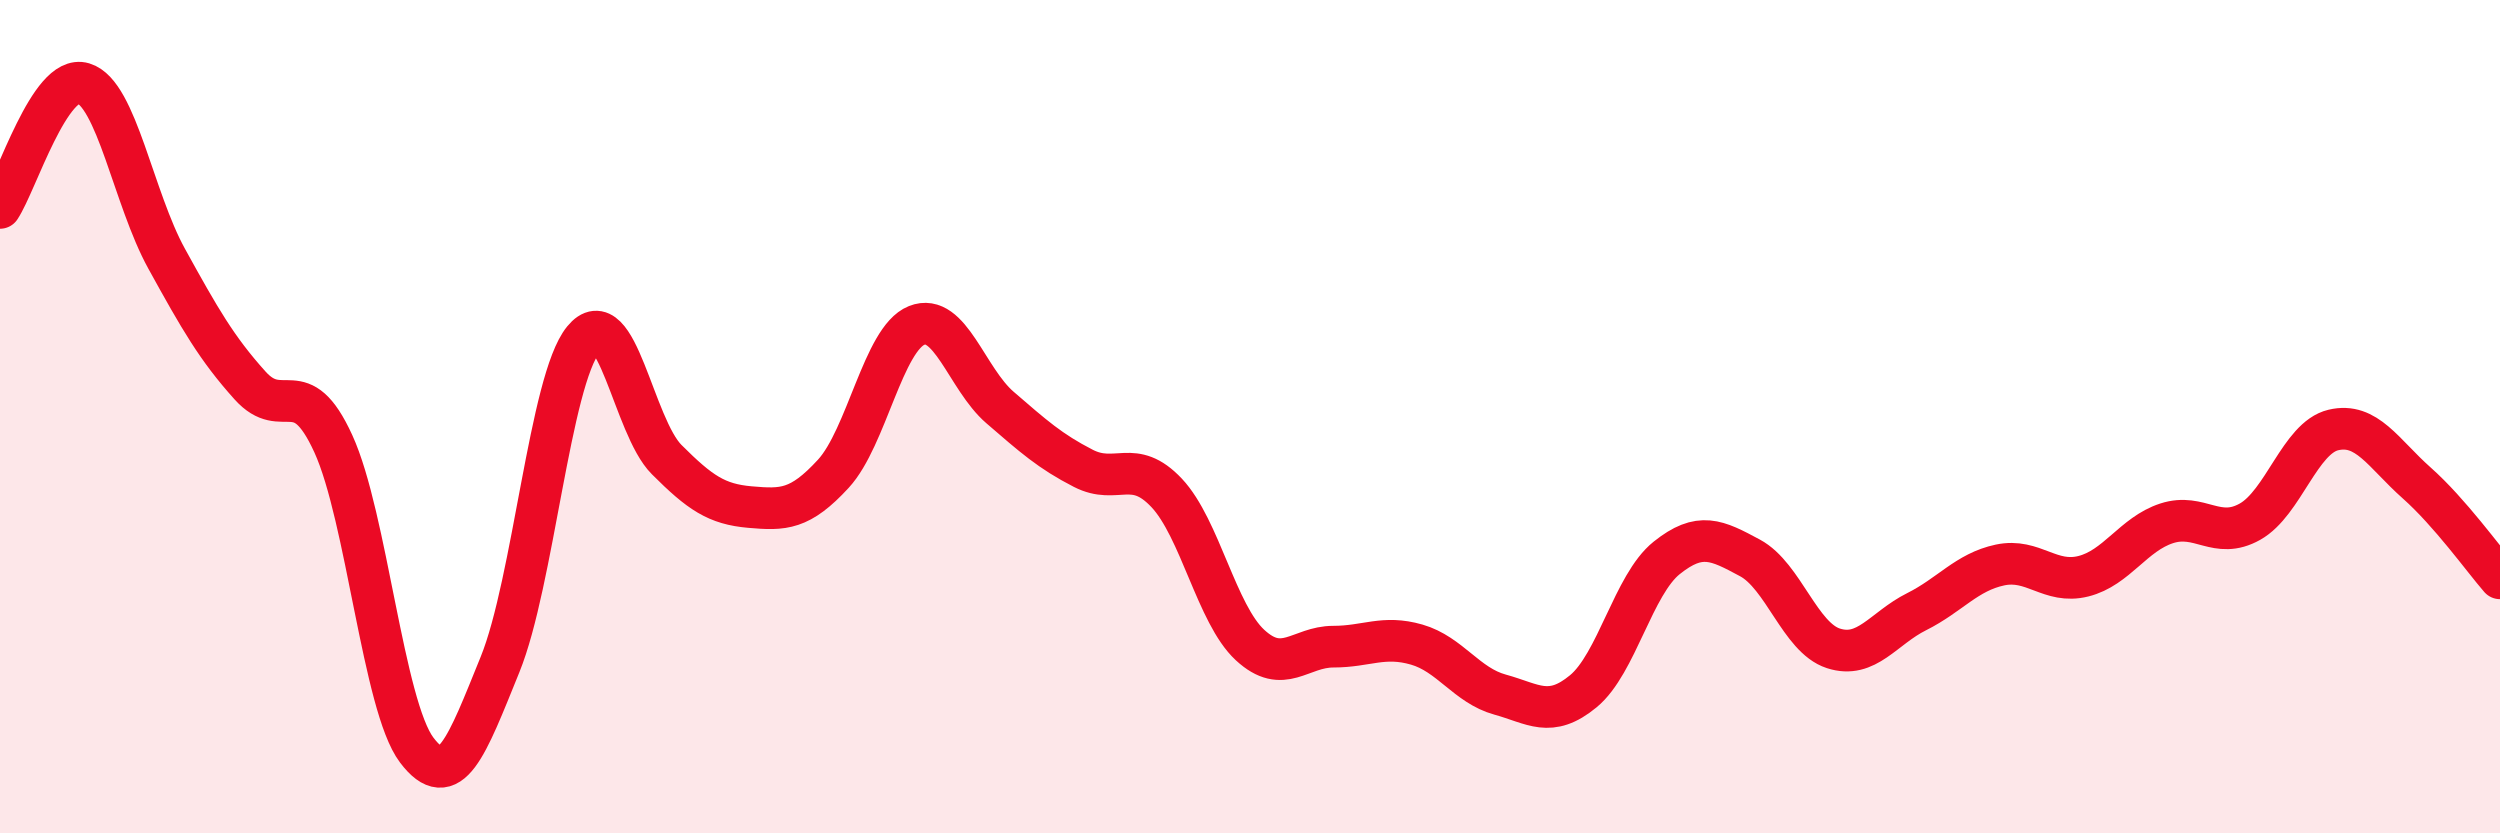
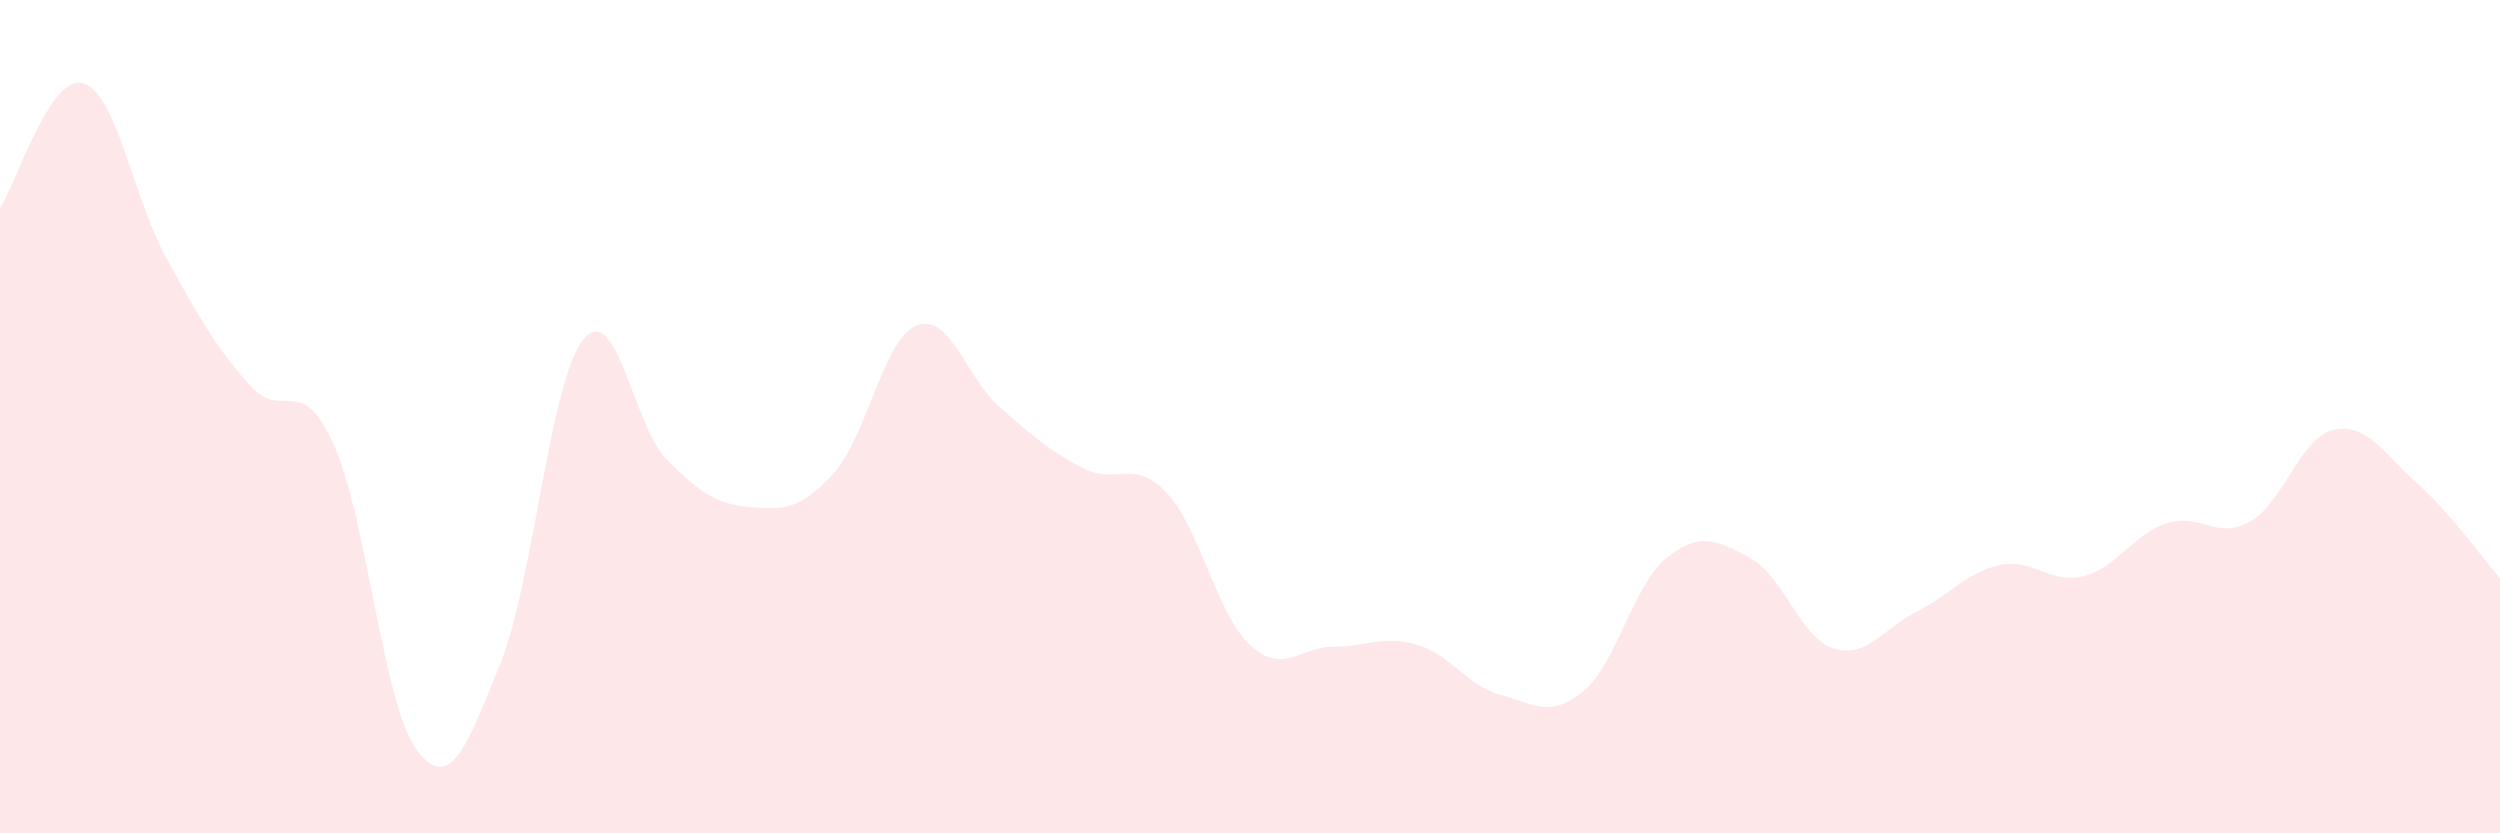
<svg xmlns="http://www.w3.org/2000/svg" width="60" height="20" viewBox="0 0 60 20">
  <path d="M 0,4.99 C 0.4,4.39 1.2,1.76 2,2 C 2.8,2.24 3.2,4.76 4,6.21 C 4.8,7.66 5.2,8.36 6,9.25 C 6.8,10.14 7.2,8.9 8,10.65 C 8.8,12.4 9.2,16.94 10,18 C 10.8,19.06 11.2,17.92 12,15.95 C 12.8,13.98 13.2,9.13 14,8.15 C 14.8,7.17 15.2,10.23 16,11.03 C 16.8,11.83 17.2,12.1 18,12.17 C 18.8,12.24 19.2,12.24 20,11.37 C 20.8,10.5 21.2,8.13 22,7.81 C 22.8,7.49 23.2,9.09 24,9.78 C 24.8,10.47 25.2,10.83 26,11.24 C 26.8,11.65 27.2,10.98 28,11.83 C 28.8,12.68 29.2,14.74 30,15.48 C 30.8,16.22 31.2,15.52 32,15.52 C 32.8,15.52 33.2,15.24 34,15.47 C 34.8,15.7 35.2,16.45 36,16.67 C 36.8,16.89 37.2,17.25 38,16.59 C 38.8,15.93 39.2,14.03 40,13.39 C 40.8,12.75 41.2,12.96 42,13.39 C 42.8,13.82 43.2,15.3 44,15.56 C 44.8,15.82 45.2,15.08 46,14.68 C 46.8,14.28 47.2,13.73 48,13.56 C 48.8,13.39 49.2,14.03 50,13.83 C 50.8,13.63 51.2,12.82 52,12.56 C 52.8,12.3 53.2,12.97 54,12.52 C 54.8,12.07 55.2,10.51 56,10.32 C 56.8,10.13 57.2,10.88 58,11.59 C 58.8,12.3 59.6,13.42 60,13.88L60 20L0 20Z" fill="#EB0A25" opacity="0.1" stroke-linecap="round" stroke-linejoin="round" />
-   <path d="M 0,4.99 C 0.4,4.39 1.2,1.76 2,2 C 2.8,2.24 3.2,4.76 4,6.21 C 4.8,7.66 5.2,8.36 6,9.25 C 6.8,10.14 7.2,8.9 8,10.65 C 8.8,12.4 9.2,16.94 10,18 C 10.8,19.06 11.2,17.92 12,15.95 C 12.8,13.98 13.2,9.13 14,8.15 C 14.8,7.17 15.2,10.23 16,11.03 C 16.8,11.83 17.2,12.1 18,12.17 C 18.8,12.24 19.2,12.24 20,11.37 C 20.8,10.5 21.2,8.13 22,7.81 C 22.8,7.49 23.2,9.09 24,9.78 C 24.8,10.47 25.2,10.83 26,11.24 C 26.8,11.65 27.2,10.98 28,11.83 C 28.8,12.68 29.2,14.74 30,15.48 C 30.8,16.22 31.2,15.52 32,15.52 C 32.8,15.52 33.2,15.24 34,15.47 C 34.8,15.7 35.2,16.45 36,16.67 C 36.8,16.89 37.2,17.25 38,16.59 C 38.8,15.93 39.2,14.03 40,13.39 C 40.8,12.75 41.2,12.96 42,13.39 C 42.8,13.82 43.2,15.3 44,15.56 C 44.8,15.82 45.2,15.08 46,14.68 C 46.8,14.28 47.2,13.73 48,13.56 C 48.8,13.39 49.2,14.03 50,13.83 C 50.8,13.63 51.2,12.82 52,12.56 C 52.8,12.3 53.2,12.97 54,12.52 C 54.8,12.07 55.2,10.51 56,10.32 C 56.8,10.13 57.2,10.88 58,11.59 C 58.8,12.3 59.6,13.42 60,13.88" stroke="#EB0A25" stroke-width="1" fill="none" stroke-linecap="round" stroke-linejoin="round" />
</svg>